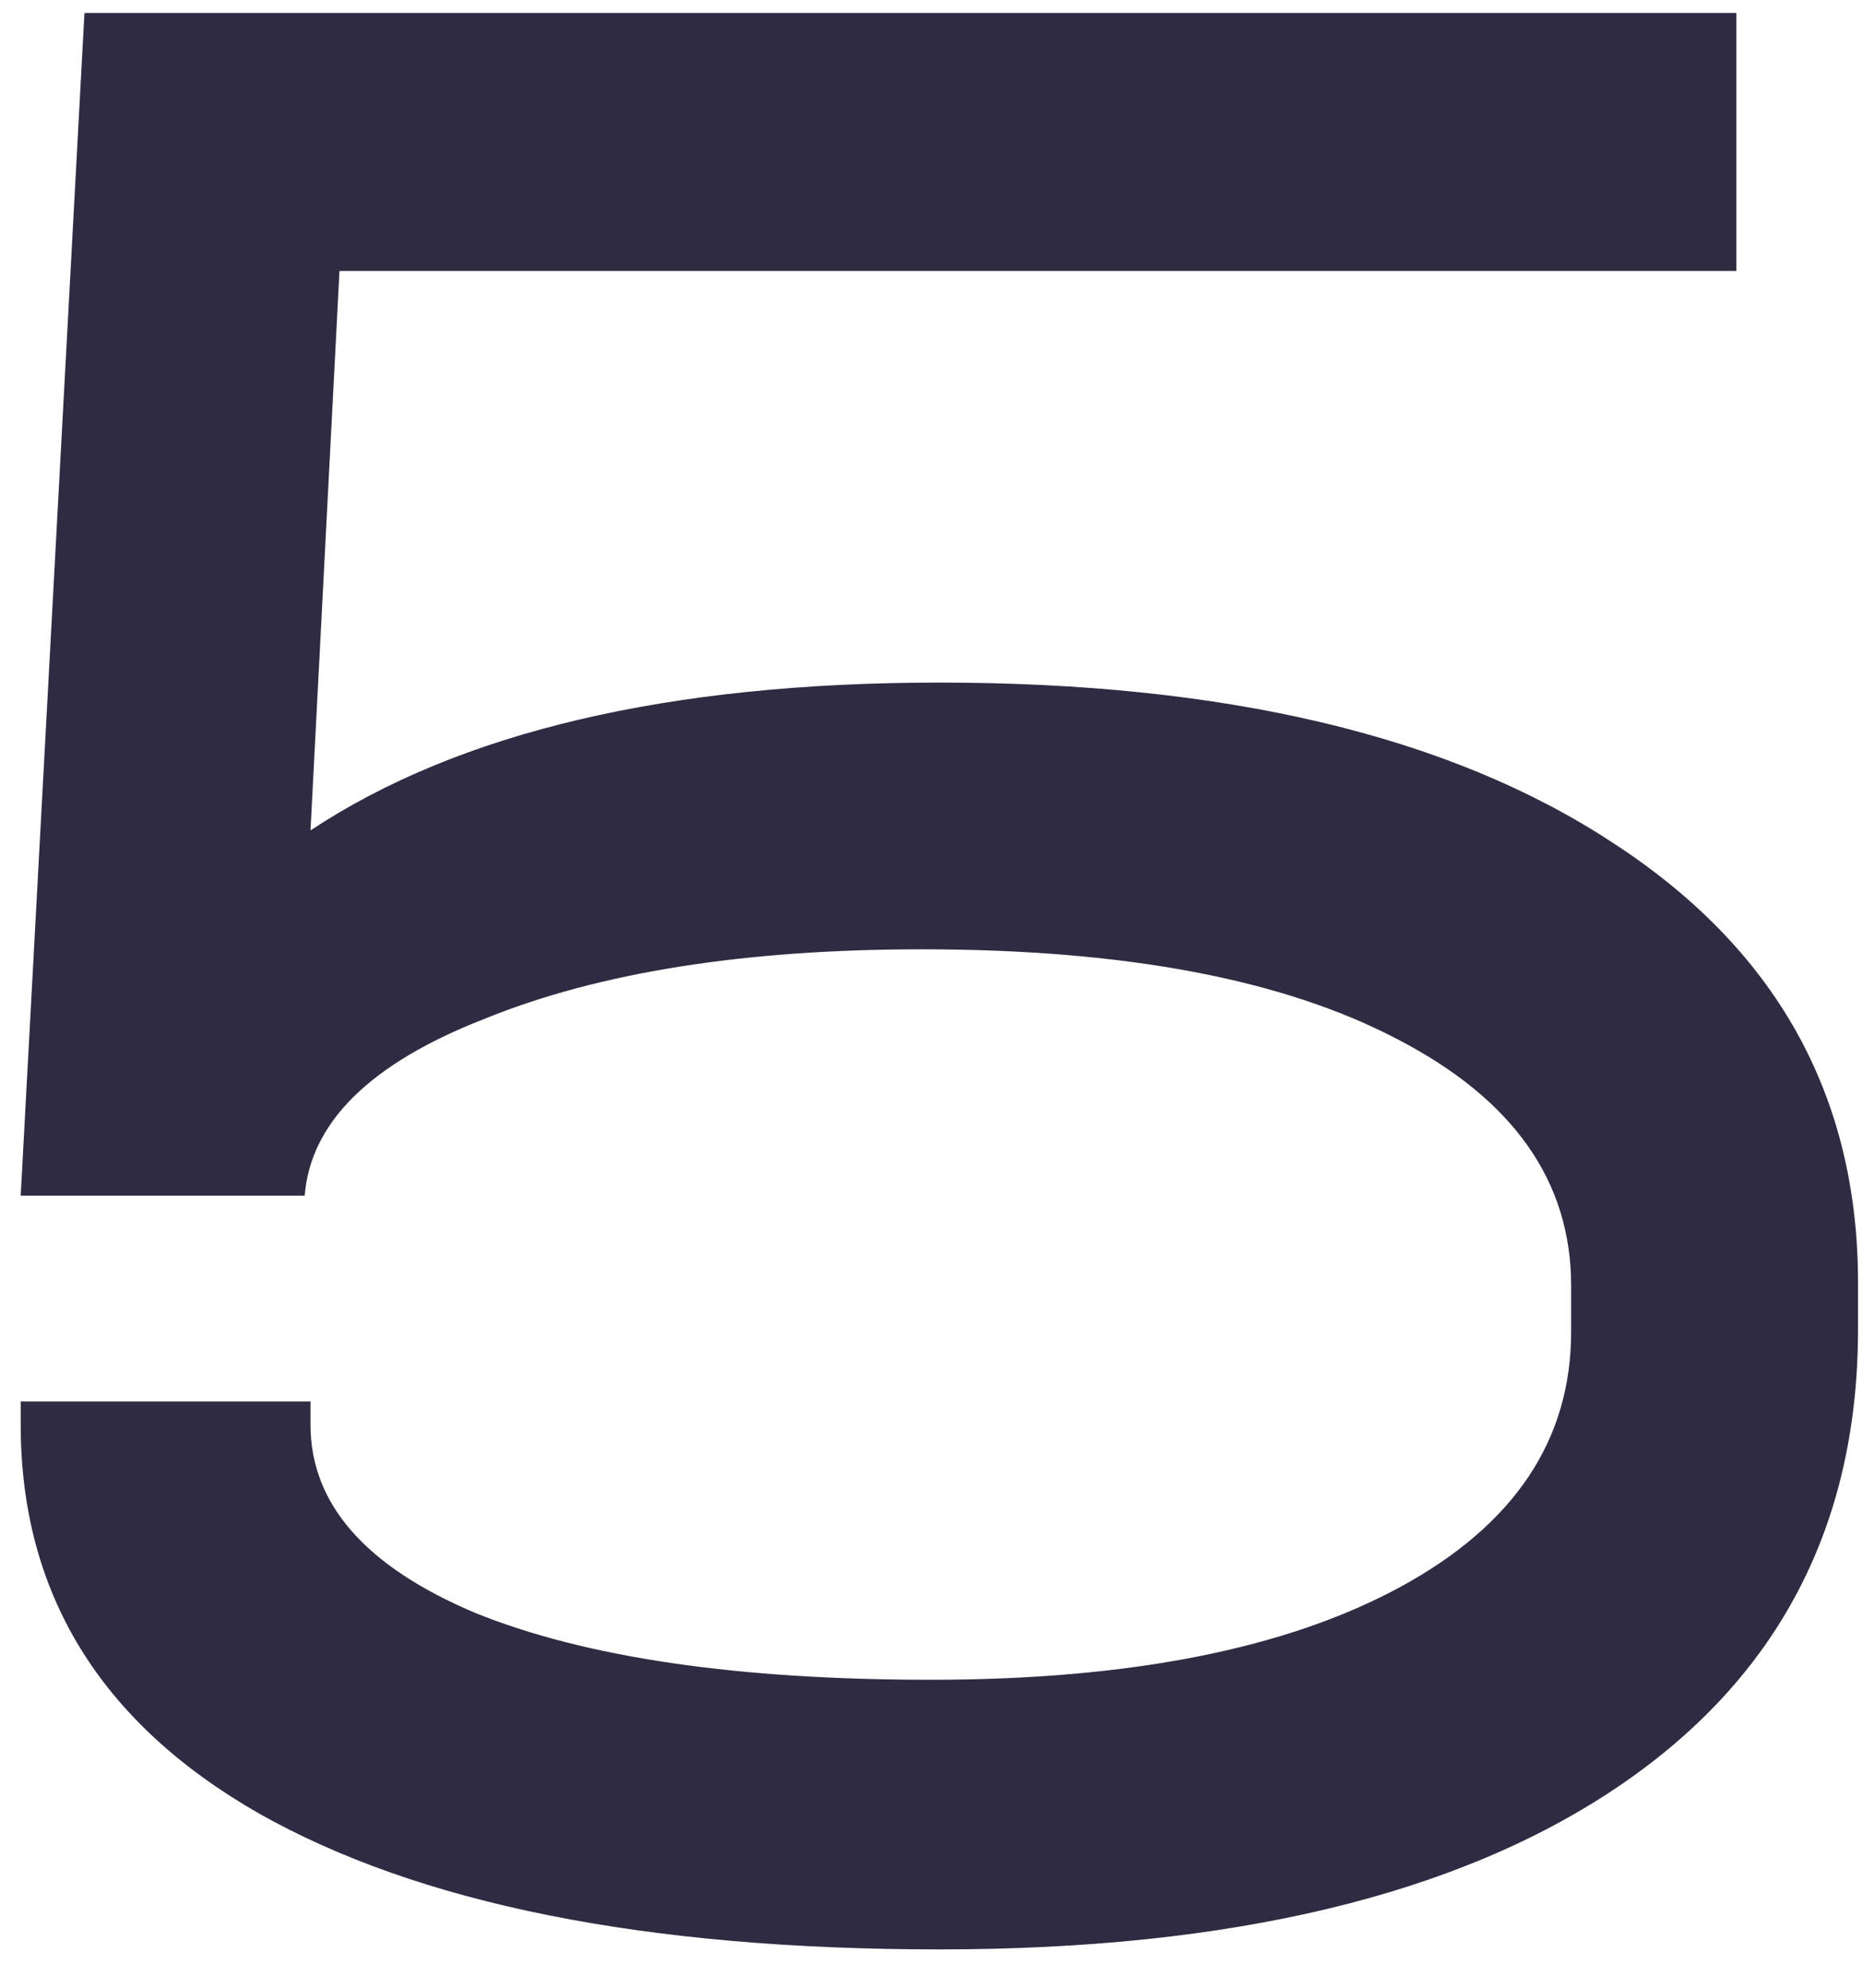
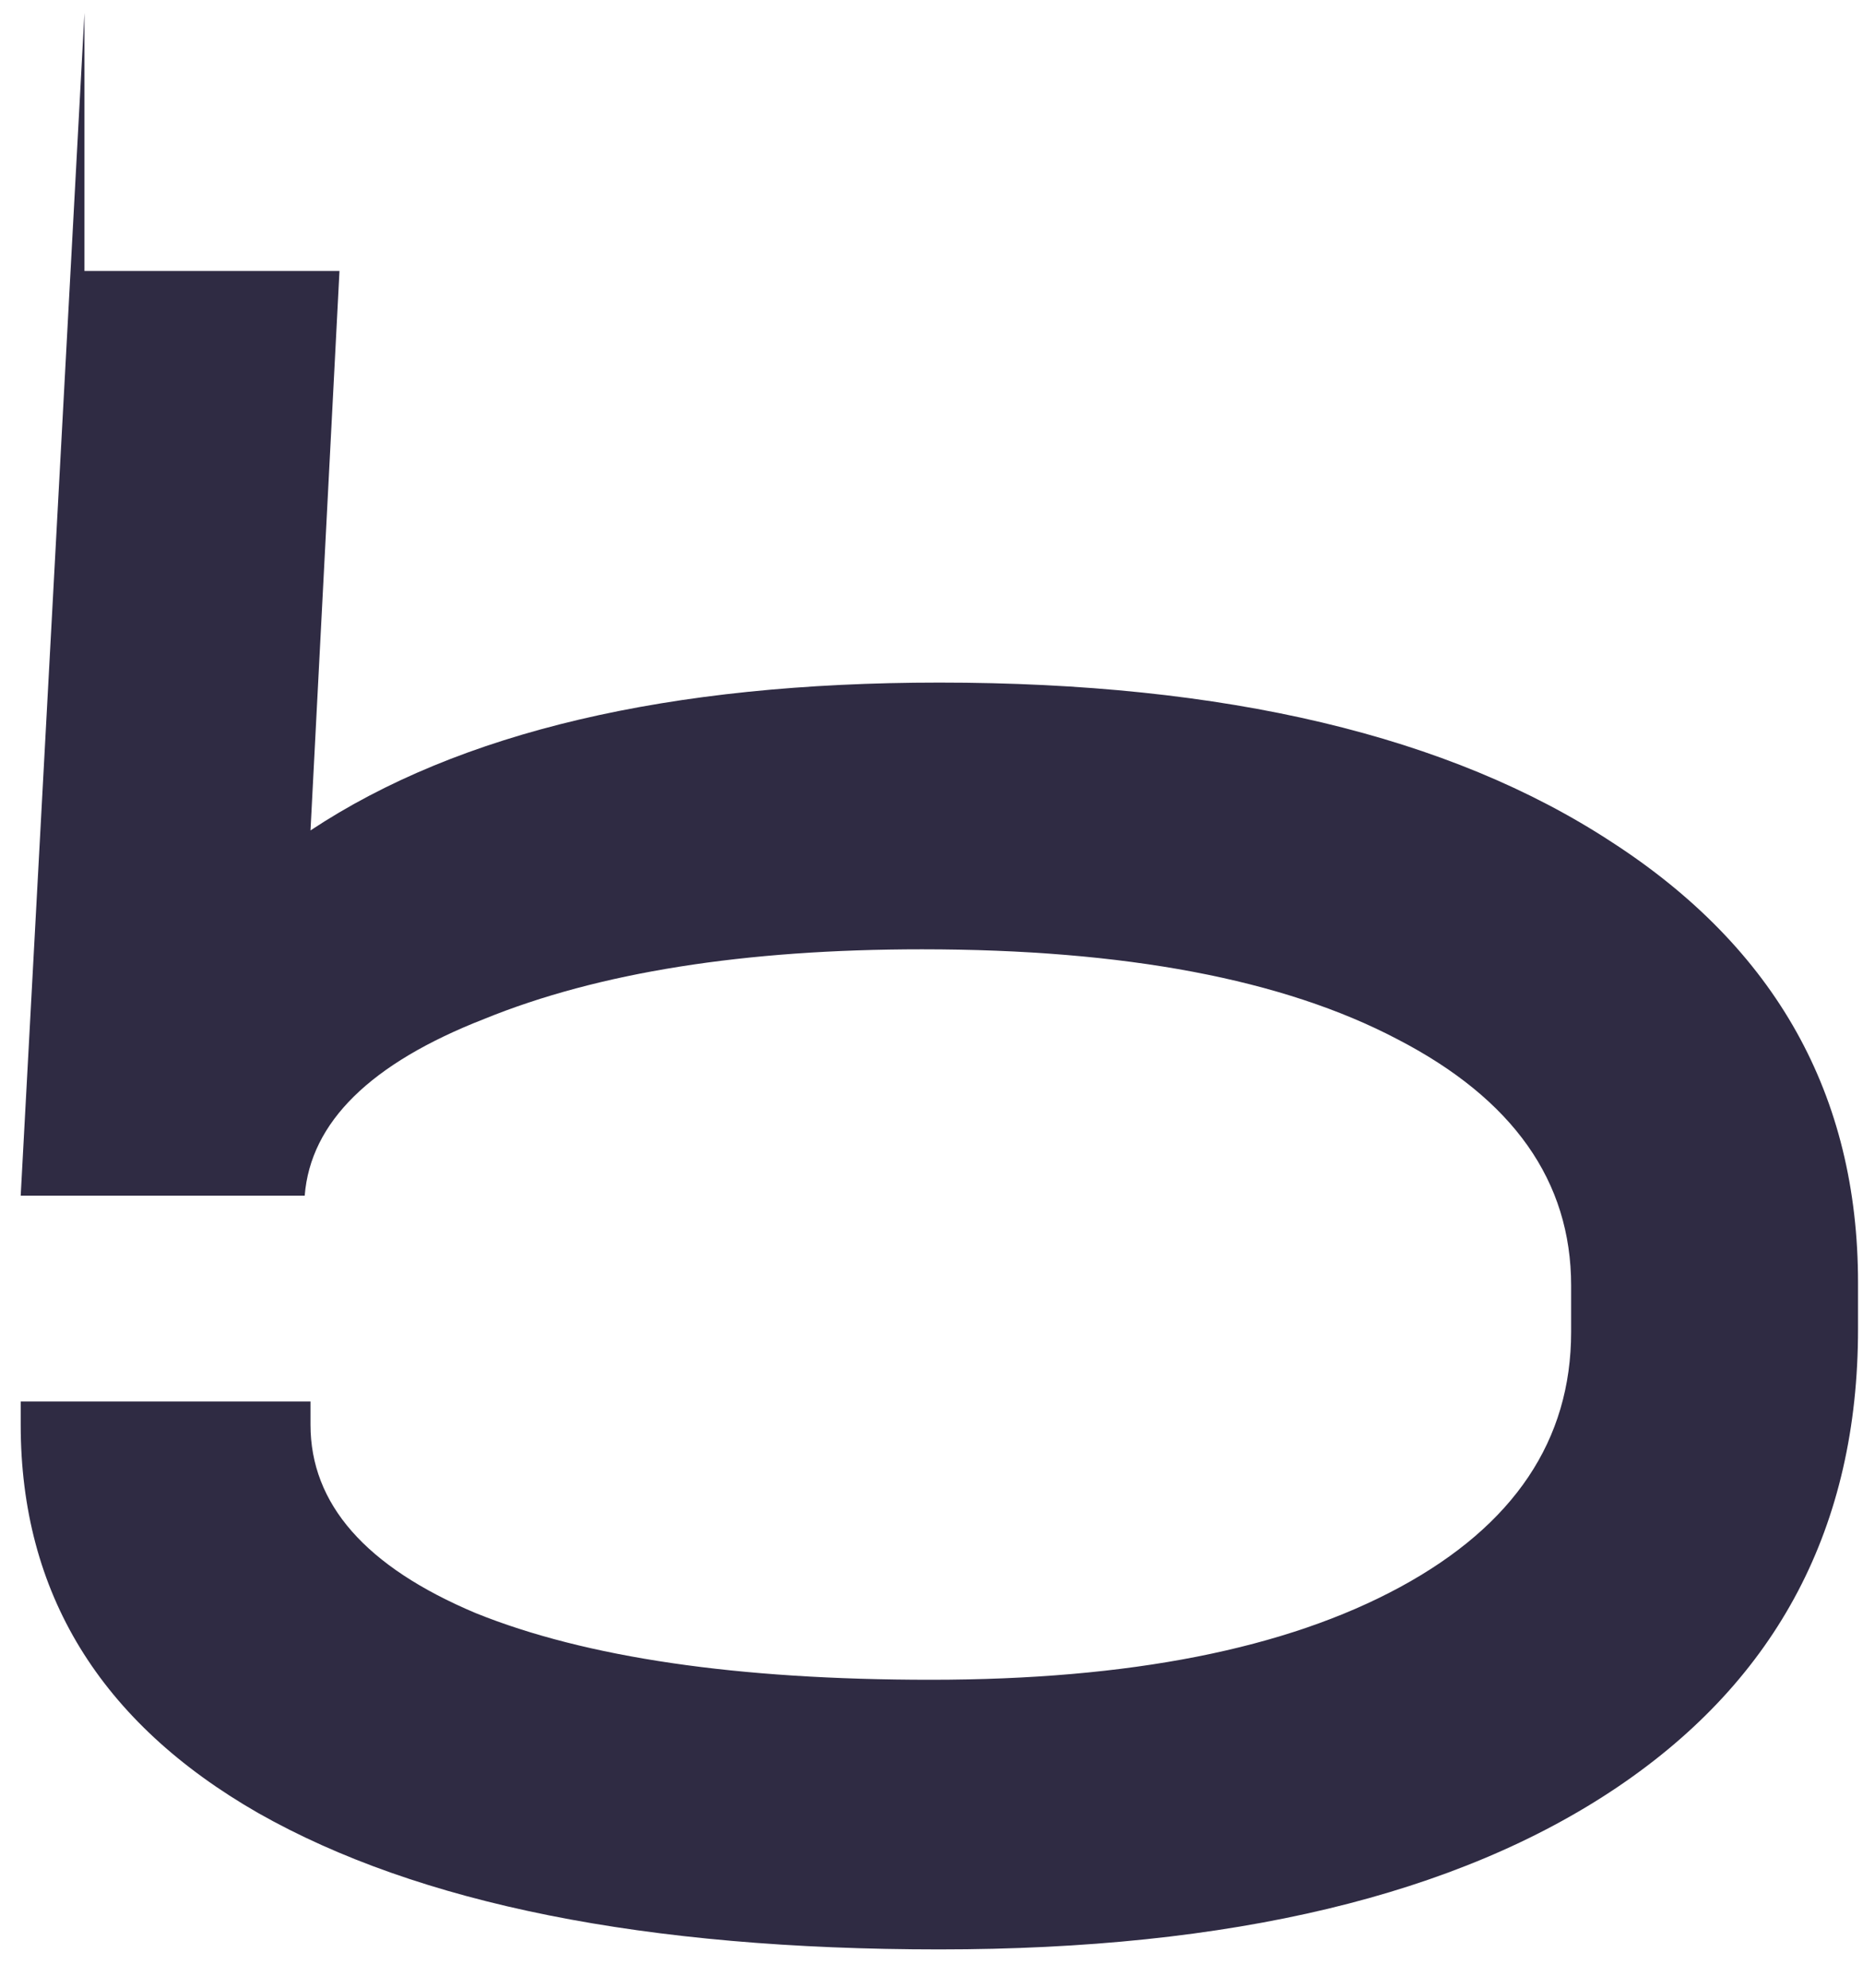
<svg xmlns="http://www.w3.org/2000/svg" width="45" height="48" viewBox="0 0 45 48" fill="none">
-   <path d="M22.69 16.483C29.597 16.483 35.01 17.767 38.93 20.334C42.897 22.9 44.88 26.447 44.88 30.974V32.093C44.88 36.853 42.943 40.54 39.07 43.154C35.197 45.767 29.737 47.074 22.69 47.074C15.597 47.074 10.113 45.977 6.24 43.783C2.413 41.59 0.5 38.464 0.5 34.404V33.843H7.5V34.404C7.5 36.317 8.83 37.834 11.49 38.953C14.15 40.027 17.813 40.563 22.48 40.563C27.287 40.563 31.067 39.817 33.82 38.324C36.573 36.83 37.95 34.777 37.95 32.163V31.044C37.95 28.523 36.55 26.54 33.75 25.093C30.997 23.647 27.17 22.924 22.27 22.924C17.977 22.924 14.453 23.483 11.7 24.604C8.947 25.677 7.5 27.1 7.36 28.873H0.5L2.04 0.313H41.94V6.543H8.2L7.5 20.053C11.093 17.674 16.157 16.483 22.69 16.483Z" fill="#2F2B43" />
+   <path d="M22.69 16.483C29.597 16.483 35.01 17.767 38.93 20.334C42.897 22.9 44.88 26.447 44.88 30.974V32.093C44.88 36.853 42.943 40.54 39.07 43.154C35.197 45.767 29.737 47.074 22.69 47.074C15.597 47.074 10.113 45.977 6.24 43.783C2.413 41.59 0.5 38.464 0.5 34.404V33.843H7.5V34.404C7.5 36.317 8.83 37.834 11.49 38.953C14.15 40.027 17.813 40.563 22.48 40.563C27.287 40.563 31.067 39.817 33.82 38.324C36.573 36.83 37.95 34.777 37.95 32.163V31.044C37.95 28.523 36.55 26.54 33.75 25.093C30.997 23.647 27.17 22.924 22.27 22.924C17.977 22.924 14.453 23.483 11.7 24.604C8.947 25.677 7.5 27.1 7.36 28.873H0.5L2.04 0.313V6.543H8.2L7.5 20.053C11.093 17.674 16.157 16.483 22.69 16.483Z" fill="#2F2B43" />
</svg>